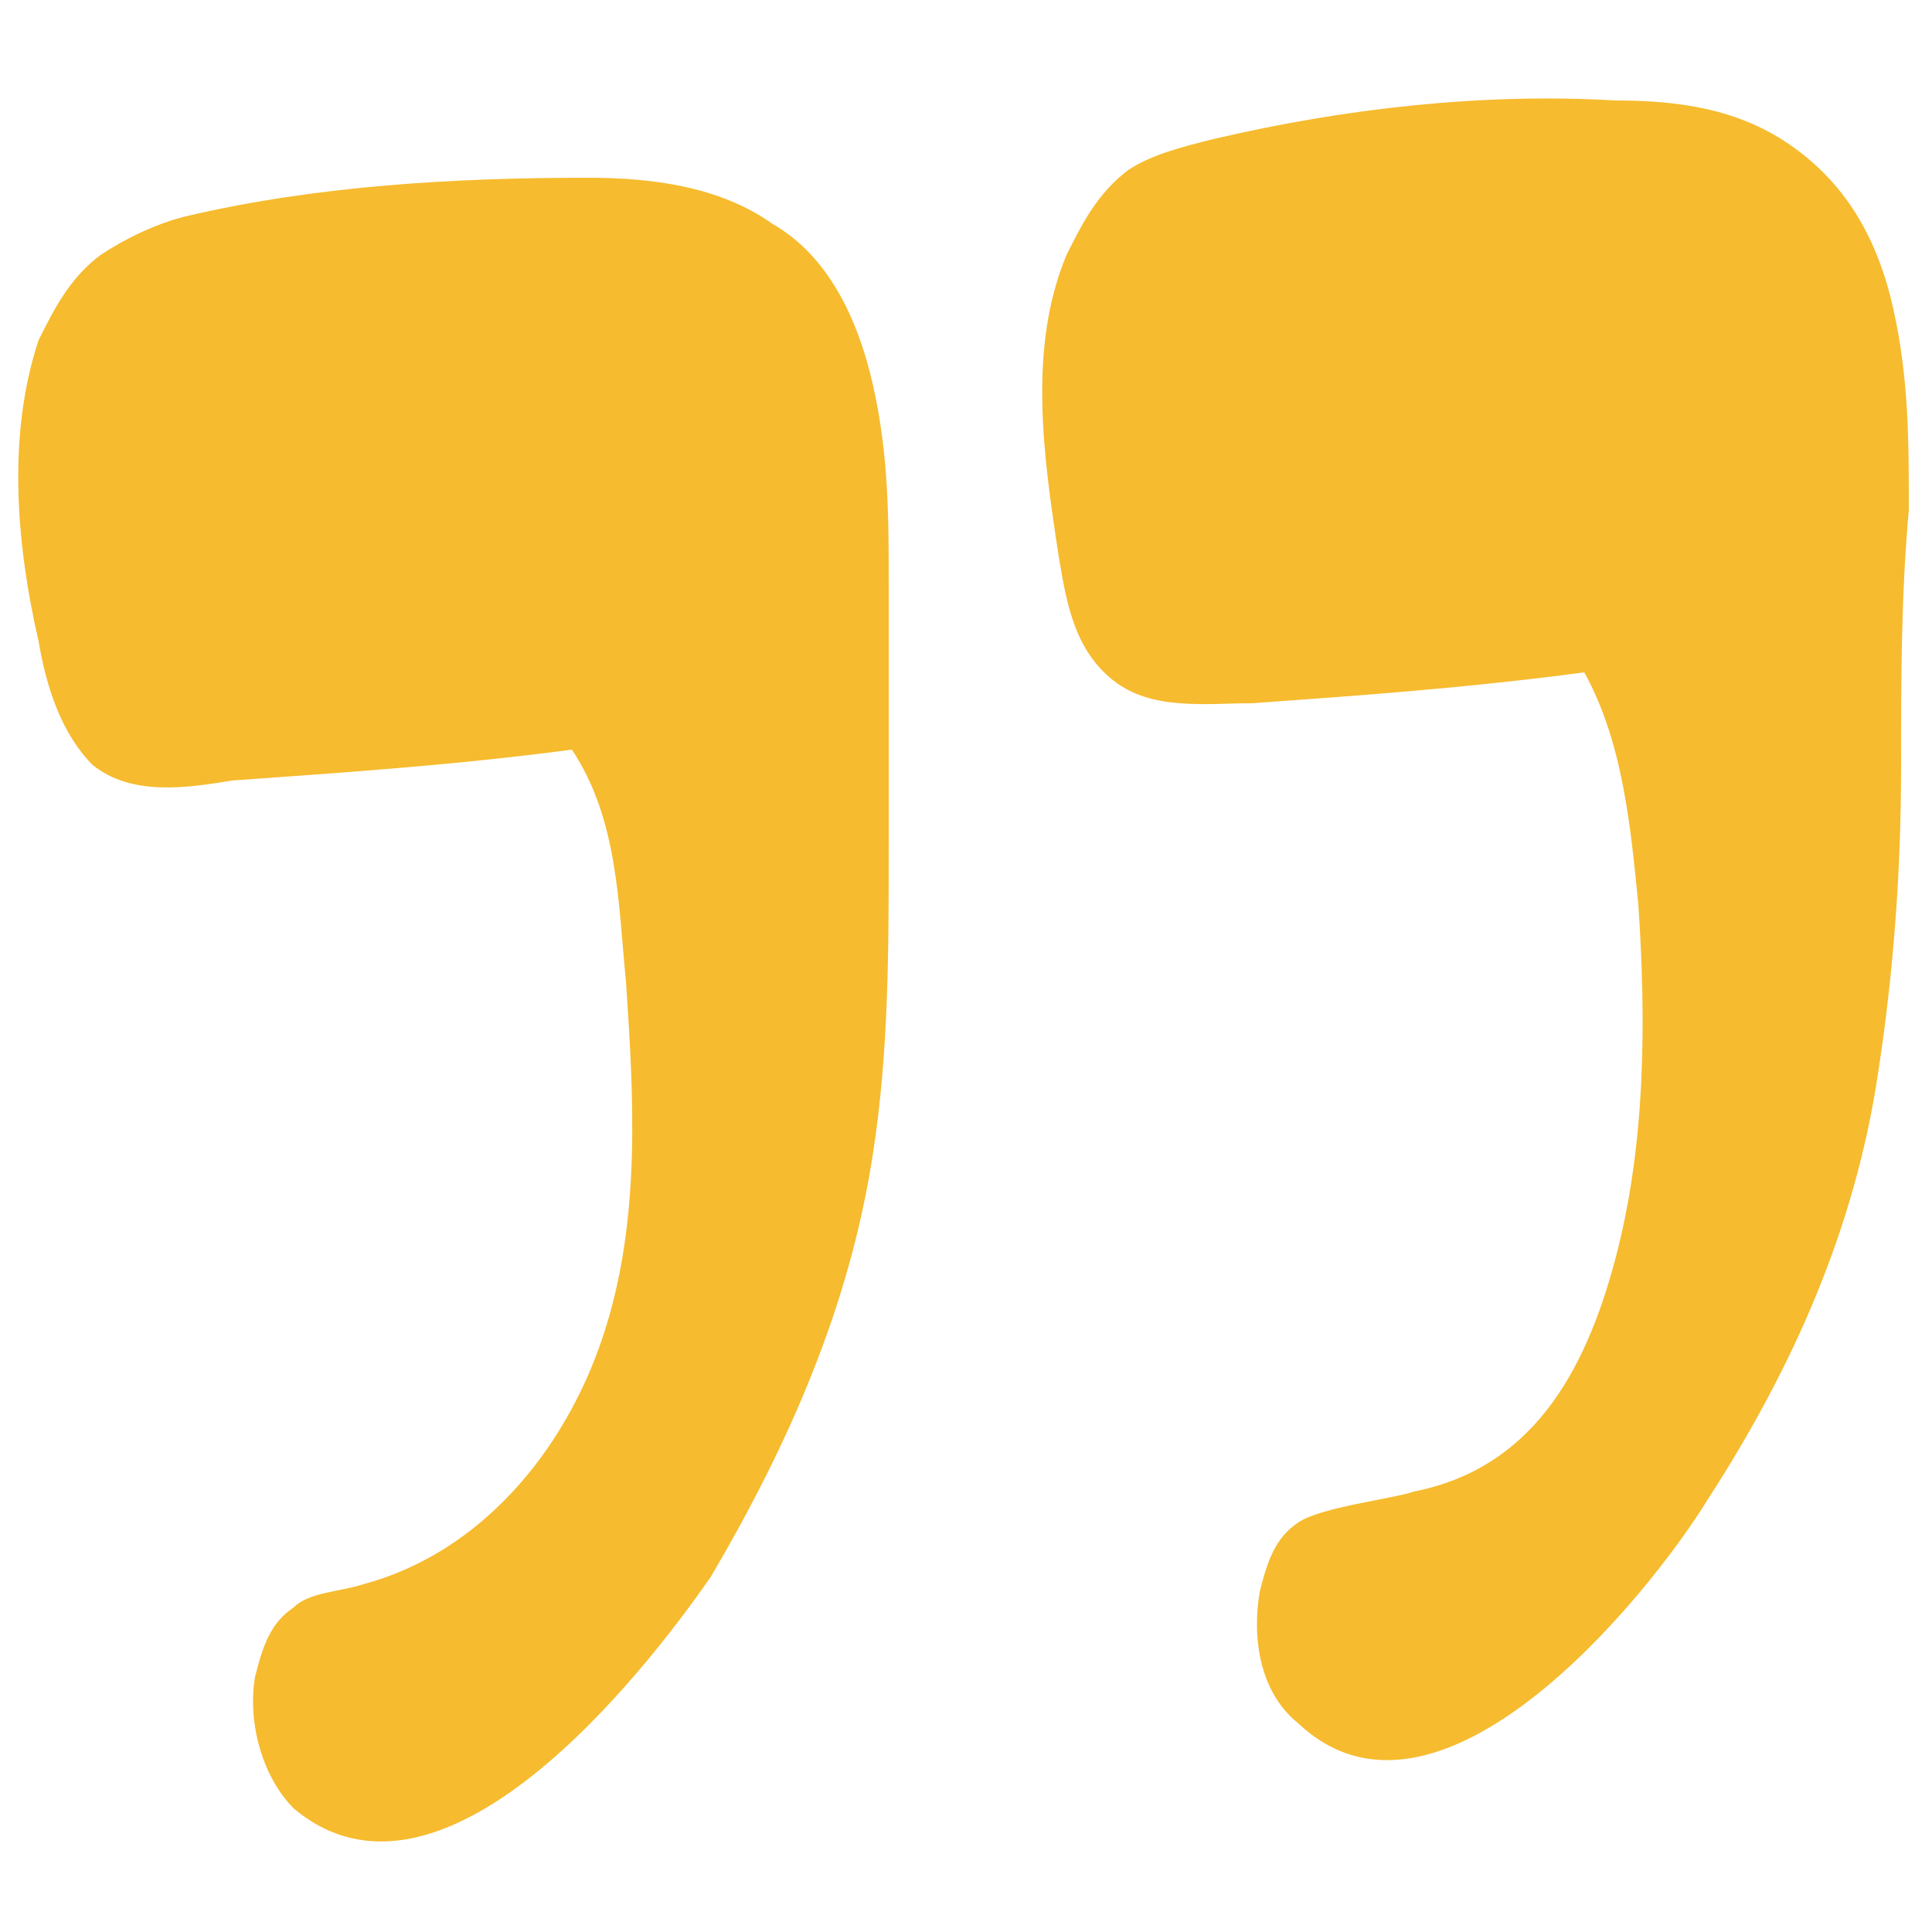
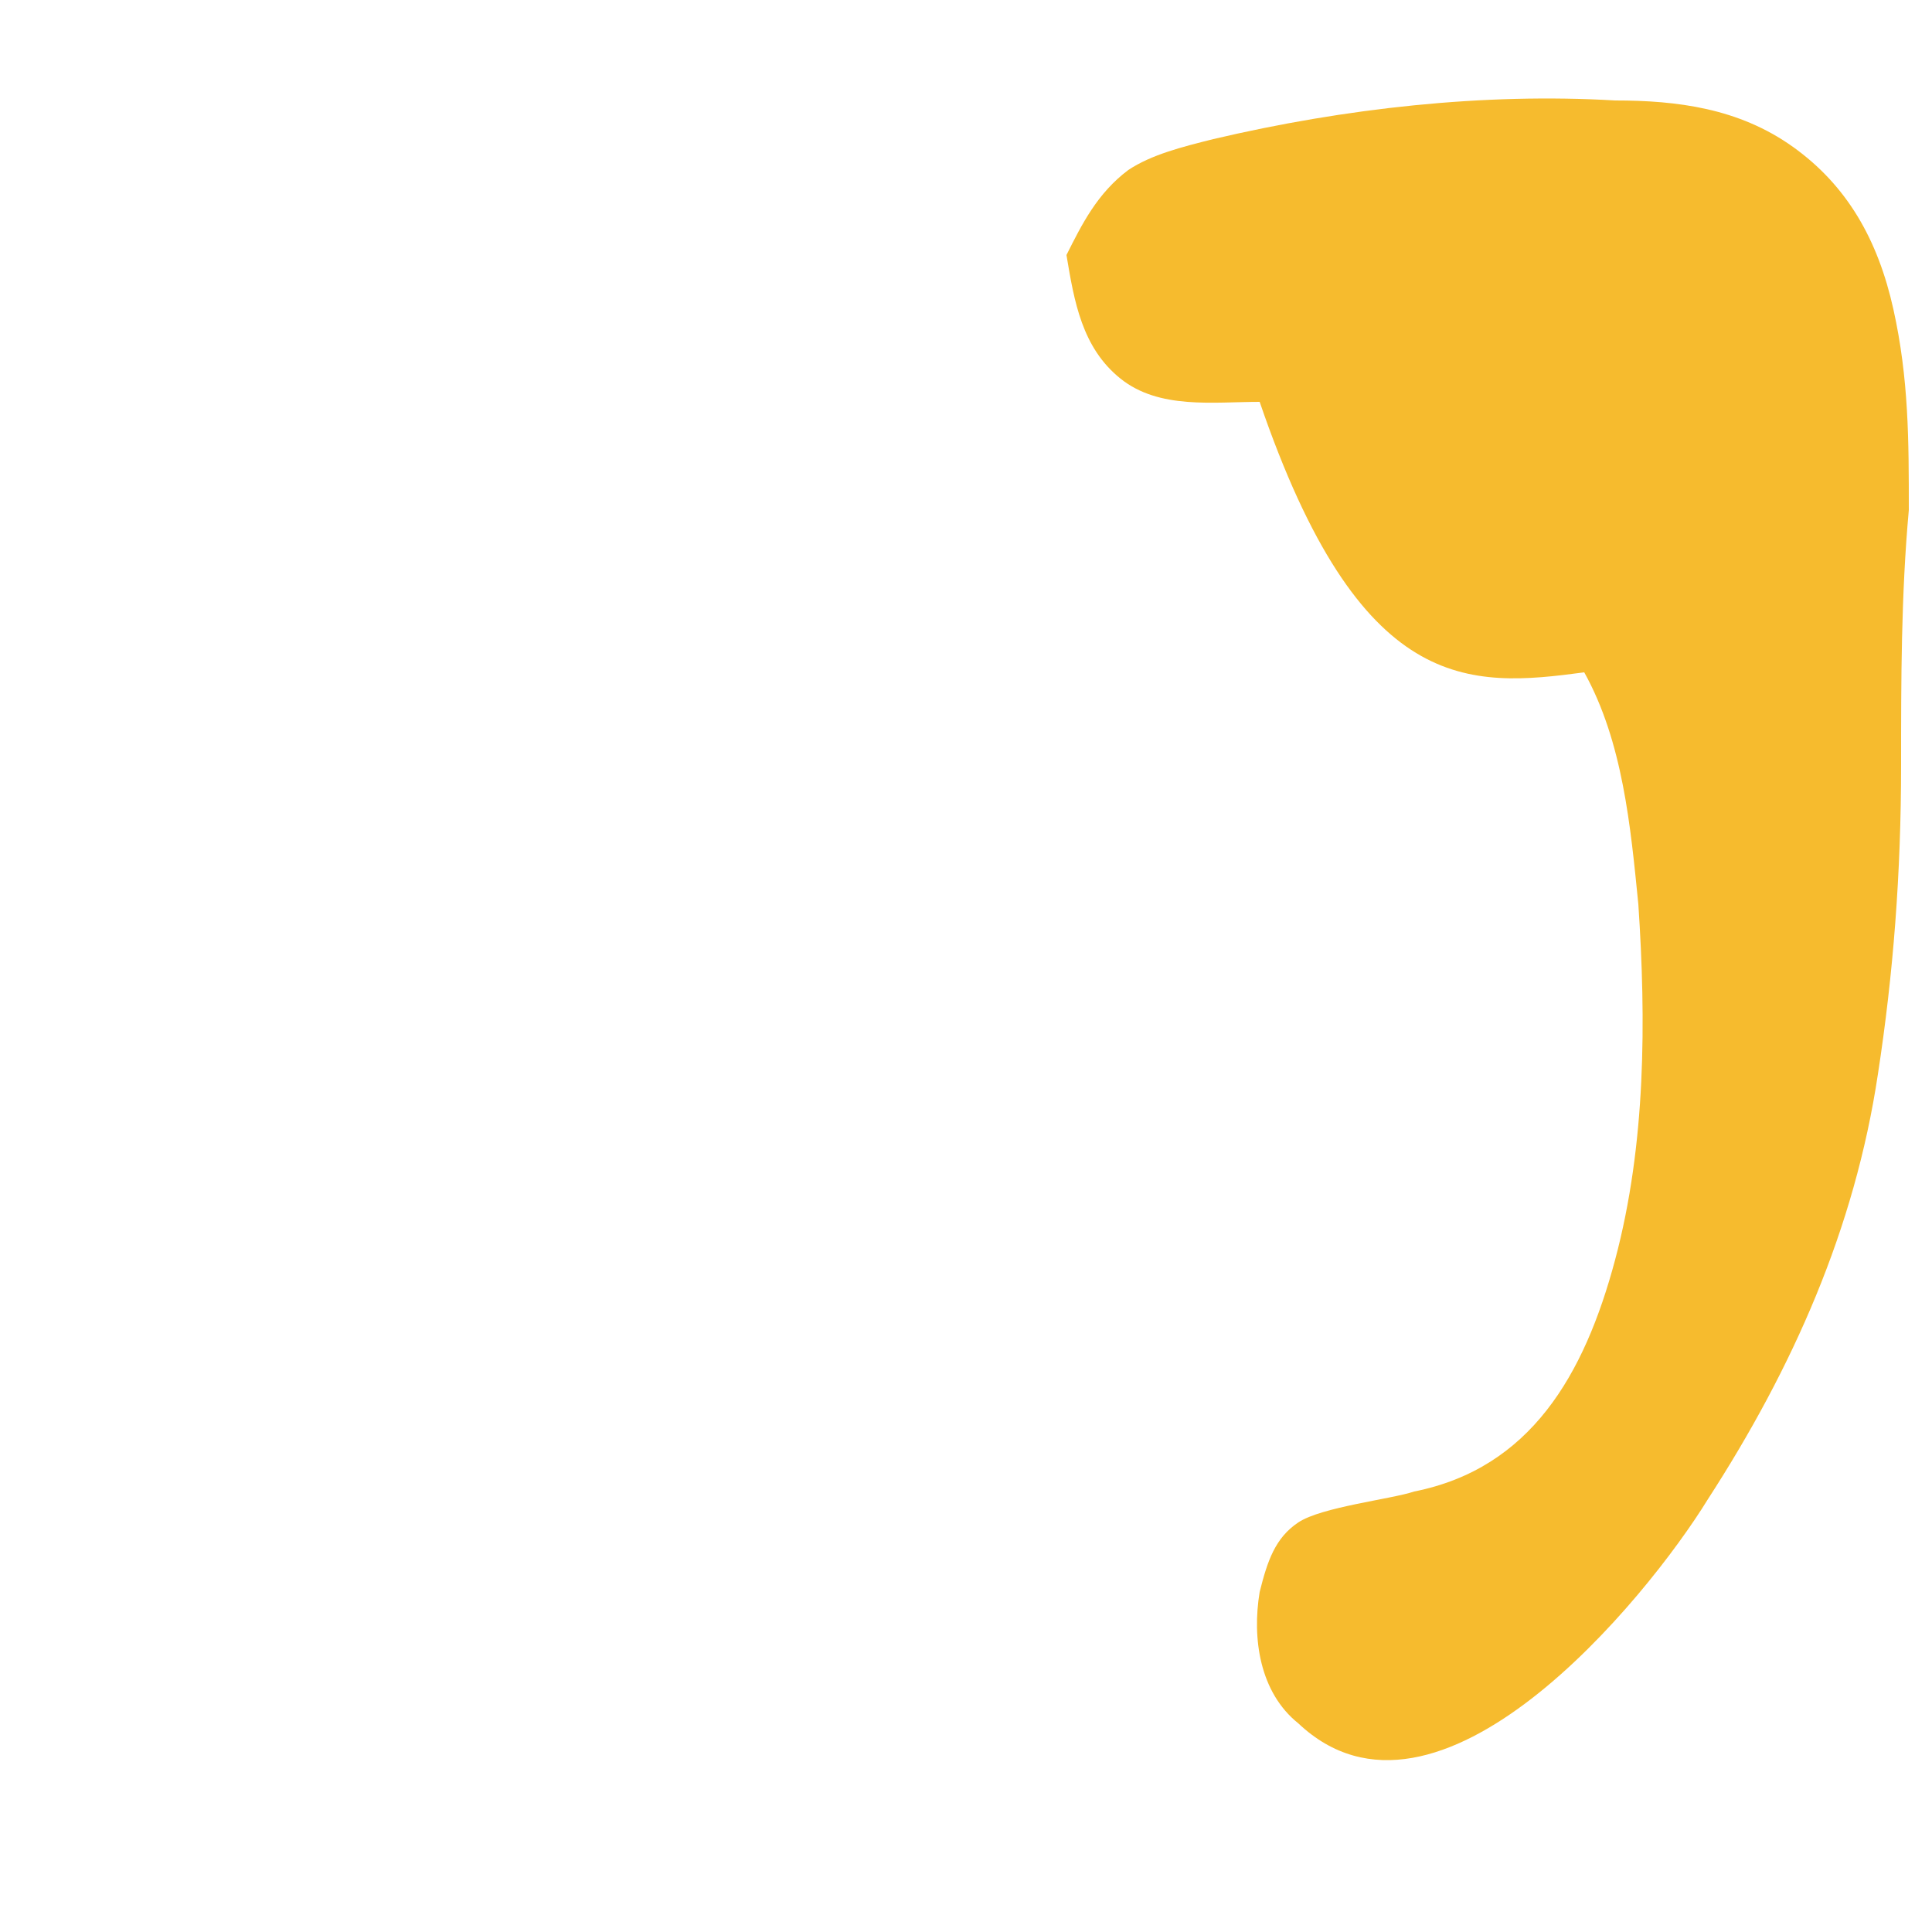
<svg xmlns="http://www.w3.org/2000/svg" version="1.1" id="Calque_1" x="0px" y="0px" viewBox="0 0 25 25" style="enable-background:new 0 0 25 25;" xml:space="preserve">
  <style type="text/css">
	.st0{fill:#F6BB2E;}
</style>
  <g>
-     <path class="st0" d="M22.1,19.4c1.1-1.7,1.9-3.5,2.2-5.5c0.2-1.3,0.3-2.6,0.3-4c0-1.1,0-2.2,0.1-3.3c0-0.9,0-1.7-0.2-2.6   s-0.6-1.6-1.3-2.1c-0.7-0.5-1.5-0.6-2.3-0.6c-1.7-0.1-3.5,0.1-5.2,0.5c-0.4,0.1-0.8,0.2-1.1,0.4c-0.4,0.3-0.6,0.7-0.8,1.1   c-0.5,1.2-0.3,2.6-0.1,3.9c0.1,0.6,0.2,1.2,0.7,1.6c0.5,0.4,1.2,0.3,1.8,0.3C17.6,9,19,8.9,20.5,8.7c0.5,0.9,0.6,2,0.7,3   c0.1,1.5,0.1,3.1-0.3,4.6s-1.1,2.7-2.6,3c-0.3,0.1-1.2,0.2-1.5,0.4c-0.3,0.2-0.4,0.5-0.5,0.9c-0.1,0.6,0,1.3,0.5,1.7   C18.6,24,21.3,20.7,22.1,19.4z" />
-     <path class="st0" d="M9.2,20.4c1-1.7,1.8-3.5,2.1-5.5c0.2-1.3,0.2-2.6,0.2-4c0-1.1,0-2.2,0-3.3c0-0.9,0-1.7-0.2-2.6   S10.7,3.3,10,2.9C9.3,2.4,8.4,2.3,7.6,2.3C5.9,2.3,4.1,2.4,2.4,2.8C2,2.9,1.6,3.1,1.3,3.3C0.9,3.6,0.7,4,0.5,4.4   c-0.4,1.2-0.3,2.6,0,3.9c0.1,0.6,0.3,1.2,0.7,1.6c0.5,0.4,1.2,0.3,1.8,0.2C4.4,10,5.9,9.9,7.4,9.7c0.6,0.9,0.6,2,0.7,3   c0.1,1.5,0.2,3.1-0.3,4.6s-1.6,2.8-3.1,3.2c-0.3,0.1-0.7,0.1-0.9,0.3c-0.3,0.2-0.4,0.5-0.5,0.9c-0.1,0.6,0.1,1.3,0.5,1.7   C5.7,25,8.3,21.7,9.2,20.4z" />
+     <path class="st0" d="M22.1,19.4c1.1-1.7,1.9-3.5,2.2-5.5c0.2-1.3,0.3-2.6,0.3-4c0-1.1,0-2.2,0.1-3.3c0-0.9,0-1.7-0.2-2.6   s-0.6-1.6-1.3-2.1c-0.7-0.5-1.5-0.6-2.3-0.6c-1.7-0.1-3.5,0.1-5.2,0.5c-0.4,0.1-0.8,0.2-1.1,0.4c-0.4,0.3-0.6,0.7-0.8,1.1   c0.1,0.6,0.2,1.2,0.7,1.6c0.5,0.4,1.2,0.3,1.8,0.3C17.6,9,19,8.9,20.5,8.7c0.5,0.9,0.6,2,0.7,3   c0.1,1.5,0.1,3.1-0.3,4.6s-1.1,2.7-2.6,3c-0.3,0.1-1.2,0.2-1.5,0.4c-0.3,0.2-0.4,0.5-0.5,0.9c-0.1,0.6,0,1.3,0.5,1.7   C18.6,24,21.3,20.7,22.1,19.4z" />
  </g>
</svg>